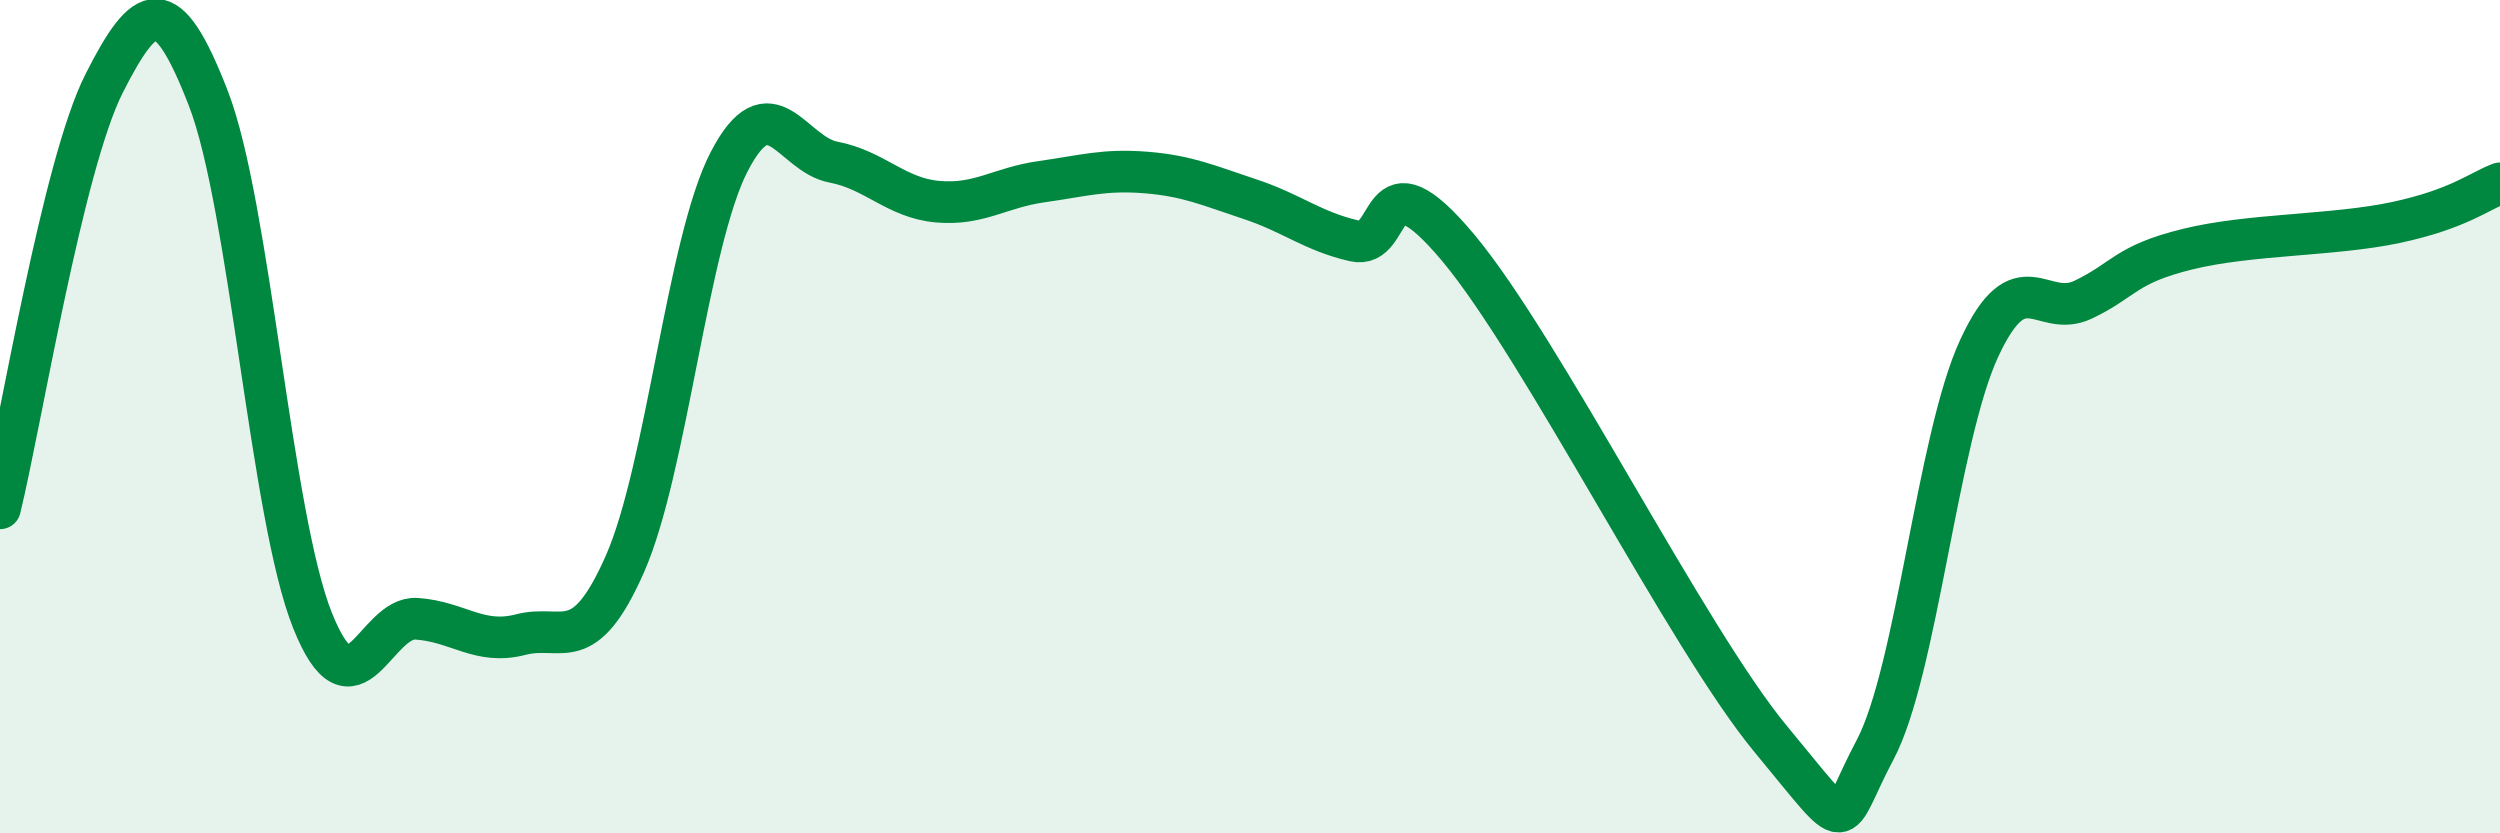
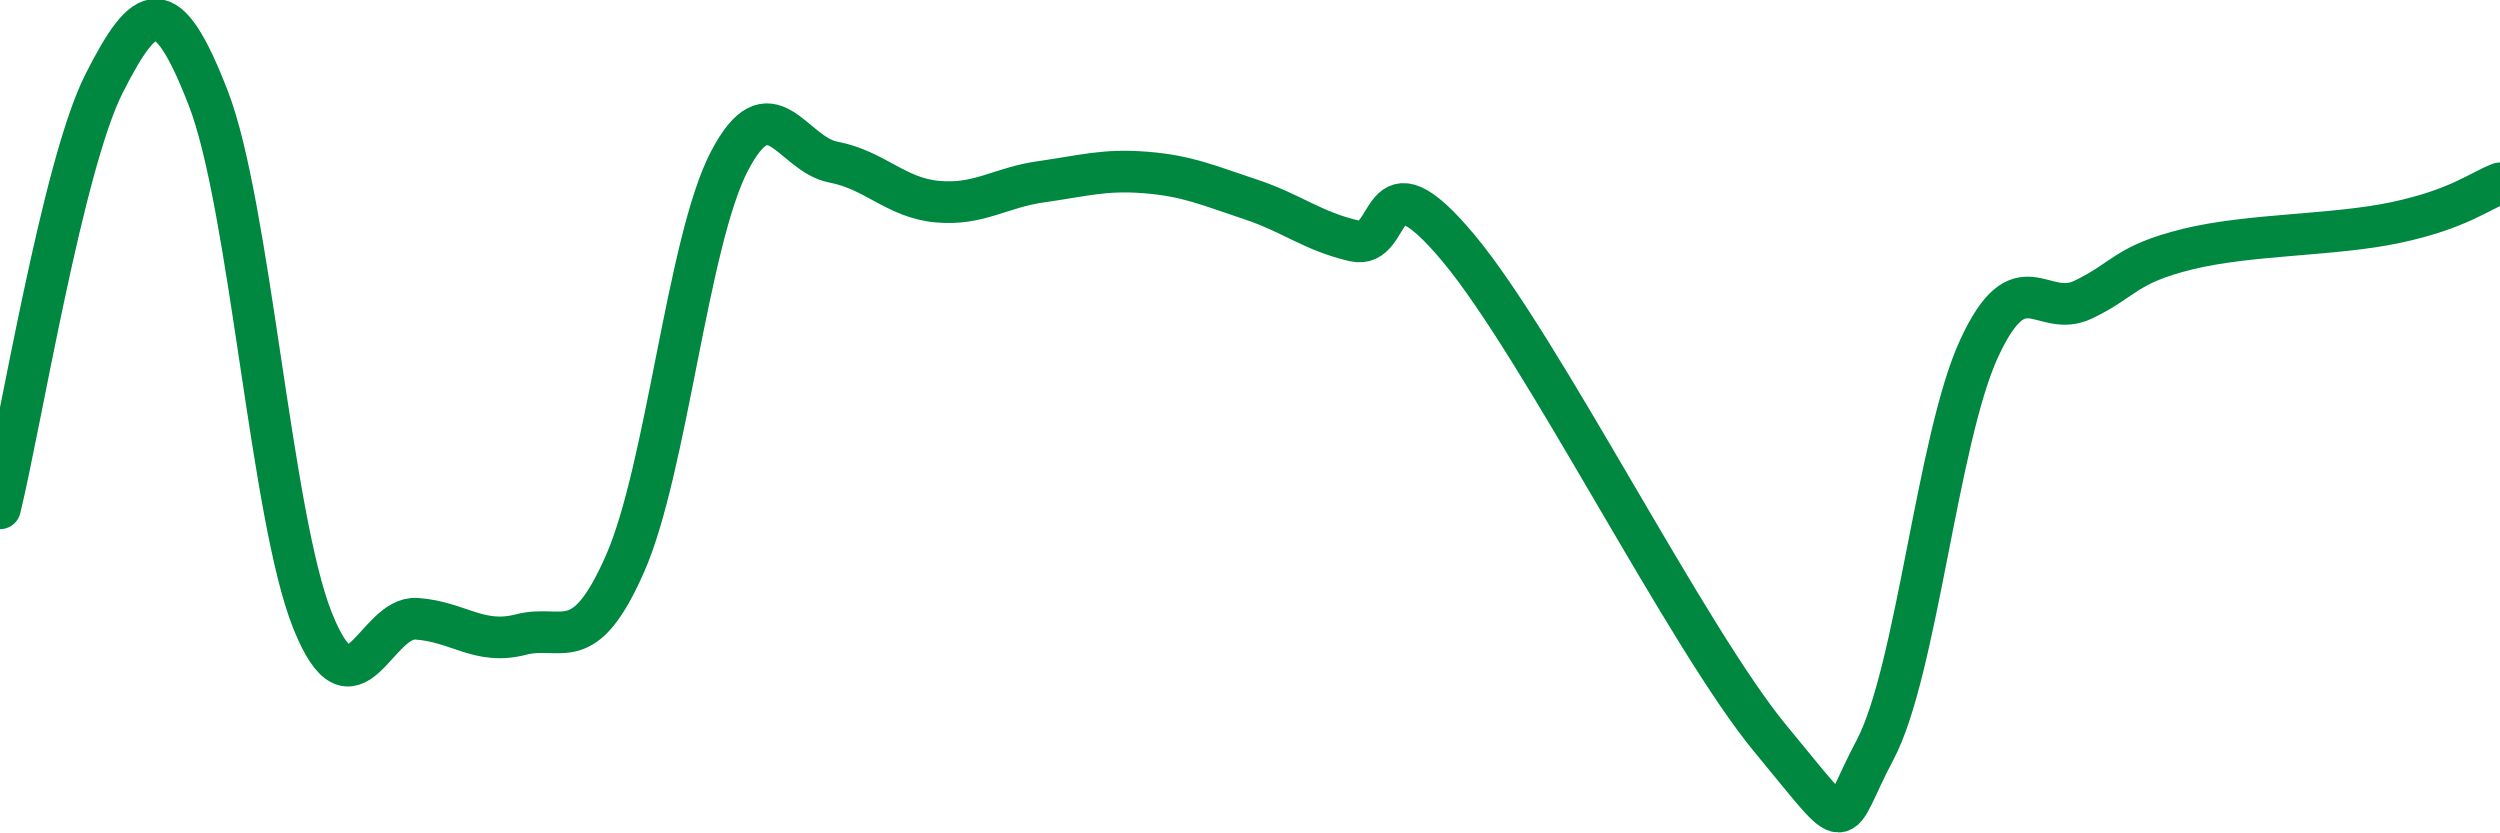
<svg xmlns="http://www.w3.org/2000/svg" width="60" height="20" viewBox="0 0 60 20">
-   <path d="M 0,12.2 C 0.5,10.16 1.5,3.97 2.5,2 C 3.5,0.03 4,-0.22 5,2.36 C 6,4.94 6.5,12.39 7.5,14.89 C 8.5,17.39 9,14.78 10,14.85 C 11,14.92 11.5,15.49 12.5,15.23 C 13.5,14.97 14,15.8 15,13.53 C 16,11.26 16.5,5.81 17.5,3.88 C 18.5,1.95 19,3.7 20,3.89 C 21,4.08 21.5,4.75 22.5,4.84 C 23.5,4.93 24,4.5 25,4.36 C 26,4.22 26.5,4.06 27.5,4.14 C 28.5,4.22 29,4.45 30,4.78 C 31,5.11 31.5,5.55 32.5,5.78 C 33.5,6.01 33,3.56 35,5.95 C 37,8.34 40.5,15.33 42.5,17.74 C 44.5,20.15 44,19.88 45,18 C 46,16.12 46.5,10.52 47.5,8.36 C 48.5,6.2 49,7.67 50,7.19 C 51,6.71 51,6.35 52.5,5.98 C 54,5.61 56,5.66 57.5,5.34 C 59,5.02 59.5,4.59 60,4.4L60 20L0 20Z" fill="#008740" opacity="0.1" stroke-linecap="round" stroke-linejoin="round" />
  <path d="M 0,12.2 C 0.5,10.16 1.5,3.97 2.5,2 C 3.5,0.03 4,-0.22 5,2.36 C 6,4.94 6.5,12.39 7.5,14.89 C 8.5,17.39 9,14.78 10,14.85 C 11,14.92 11.5,15.49 12.5,15.23 C 13.5,14.97 14,15.8 15,13.53 C 16,11.26 16.5,5.81 17.5,3.88 C 18.5,1.95 19,3.7 20,3.89 C 21,4.08 21.5,4.75 22.5,4.84 C 23.5,4.93 24,4.5 25,4.36 C 26,4.22 26.5,4.06 27.5,4.14 C 28.5,4.22 29,4.45 30,4.78 C 31,5.11 31.5,5.55 32.5,5.78 C 33.5,6.01 33,3.56 35,5.95 C 37,8.34 40.5,15.33 42.5,17.74 C 44.5,20.15 44,19.88 45,18 C 46,16.12 46.5,10.52 47.5,8.36 C 48.5,6.2 49,7.67 50,7.19 C 51,6.71 51,6.35 52.5,5.98 C 54,5.61 56,5.66 57.5,5.34 C 59,5.02 59.5,4.59 60,4.4" stroke="#008740" stroke-width="1" fill="none" stroke-linecap="round" stroke-linejoin="round" />
</svg>